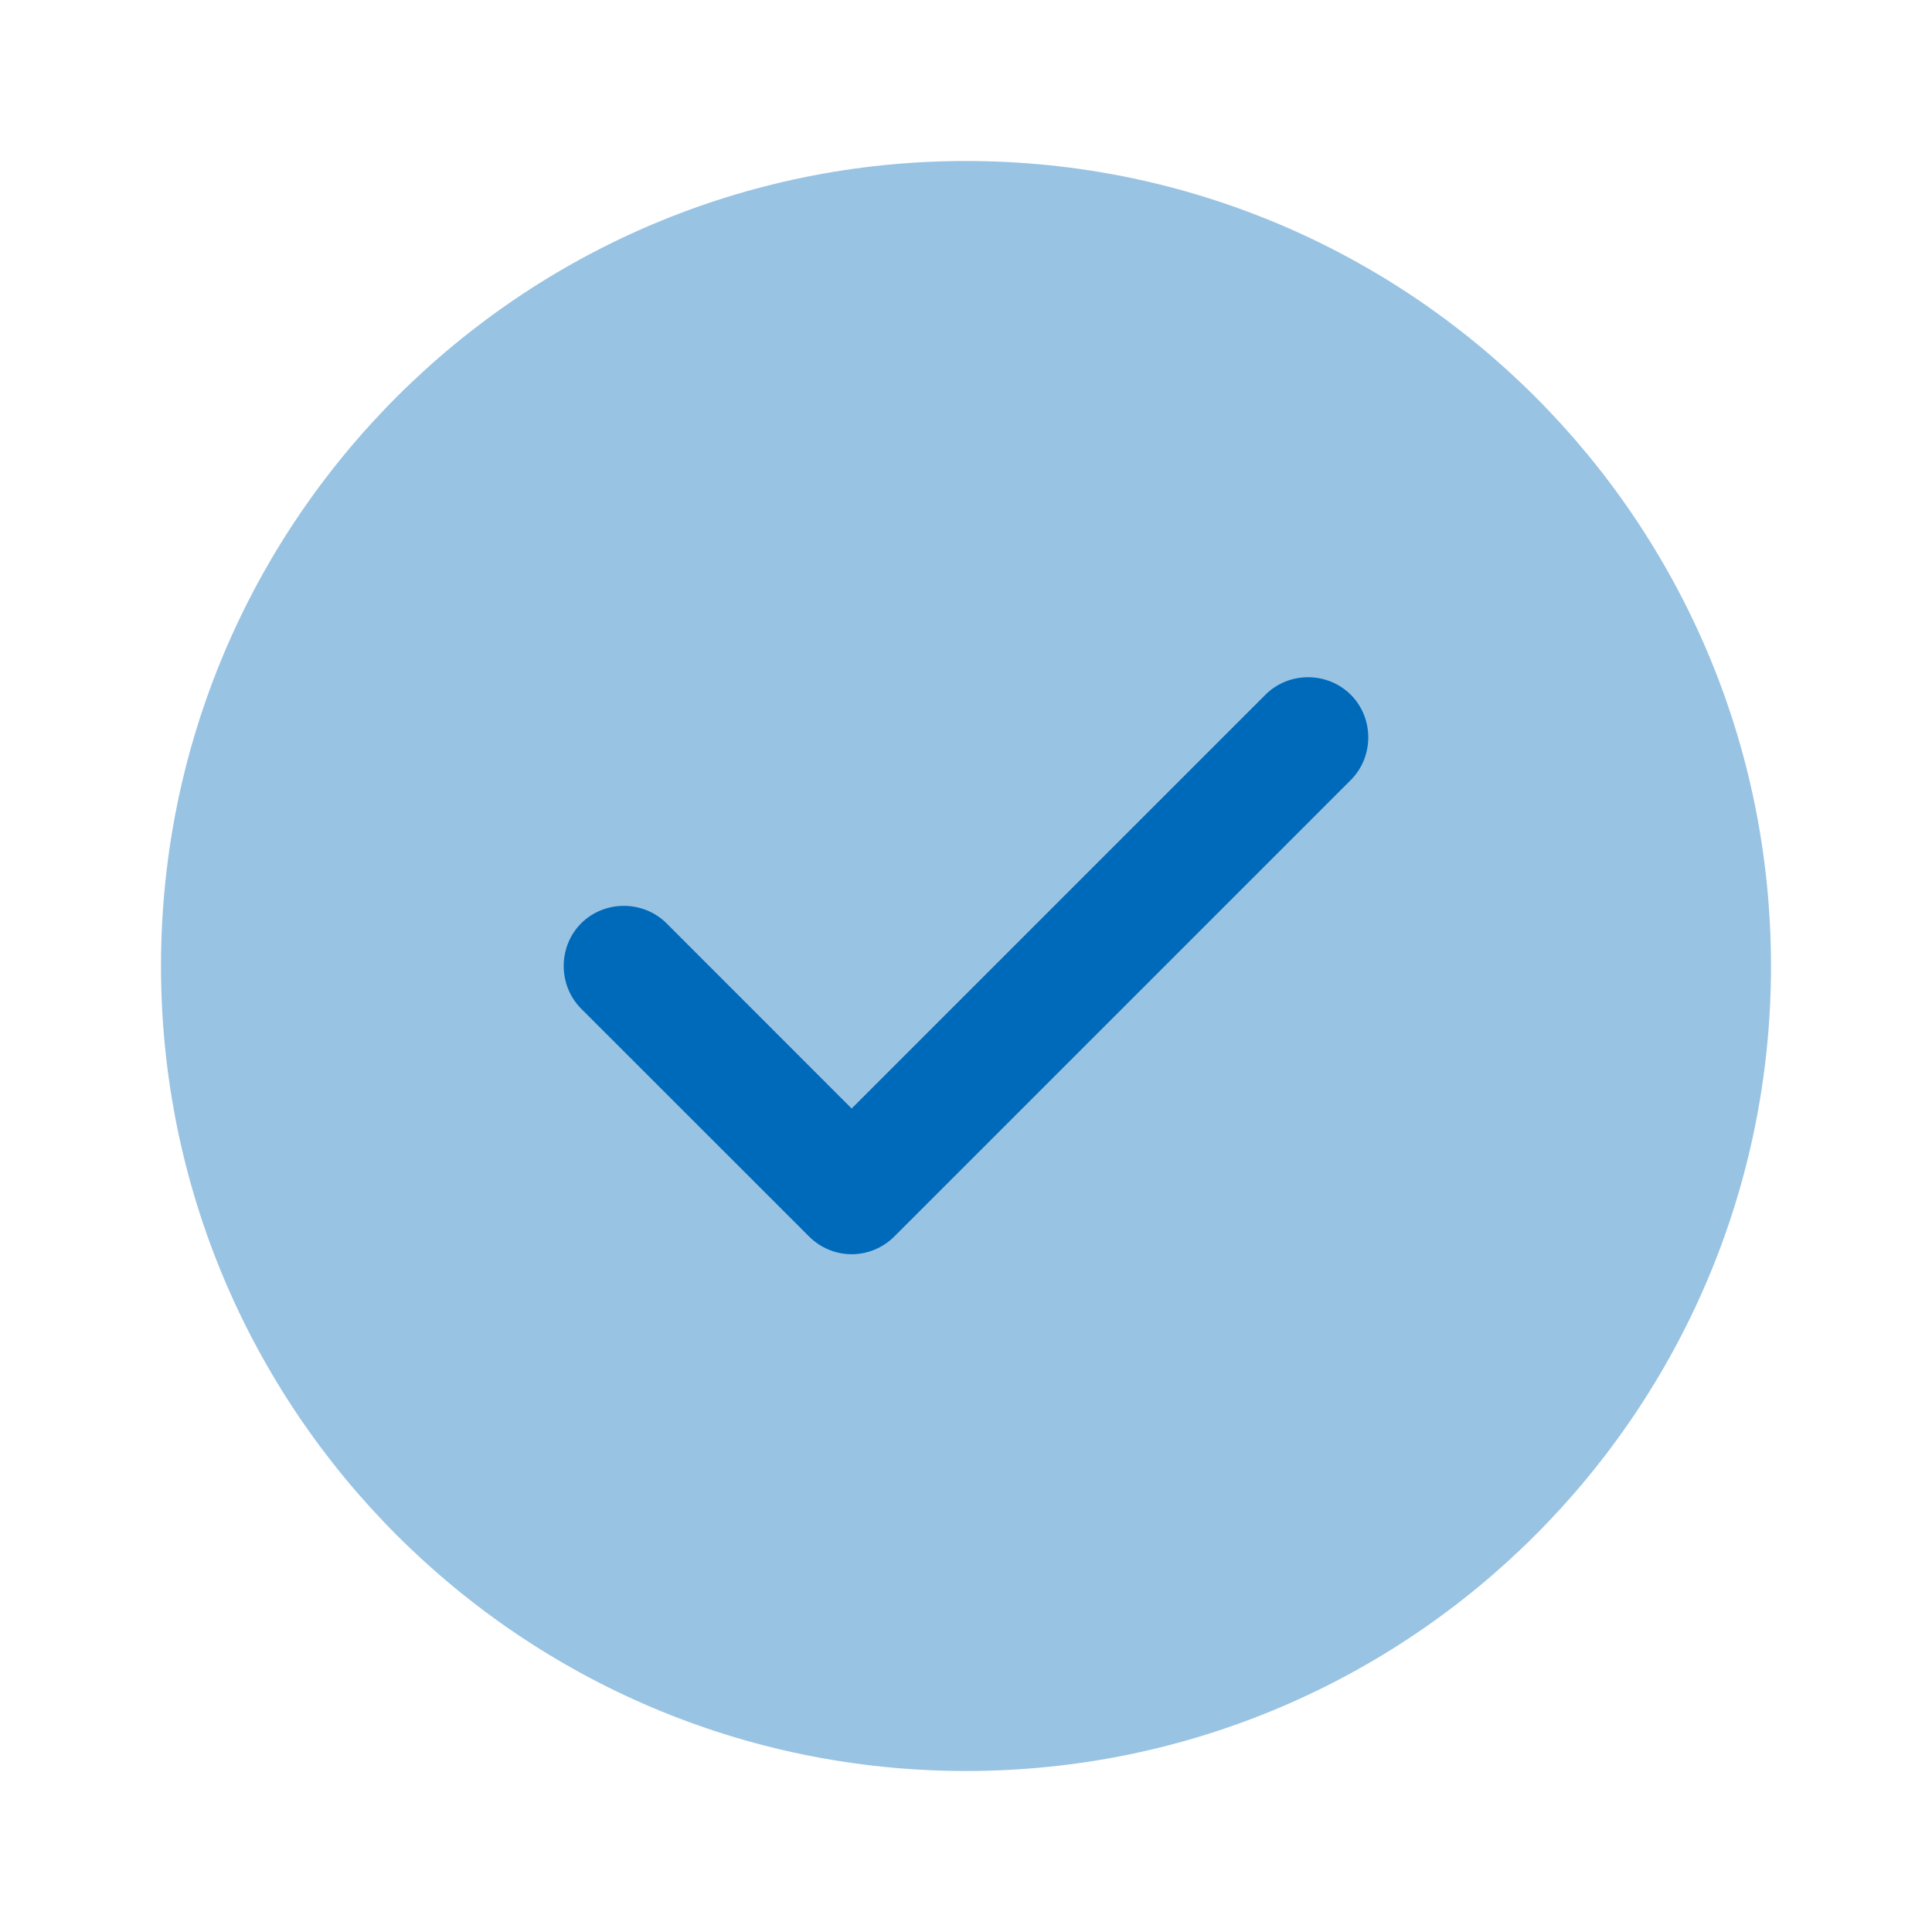
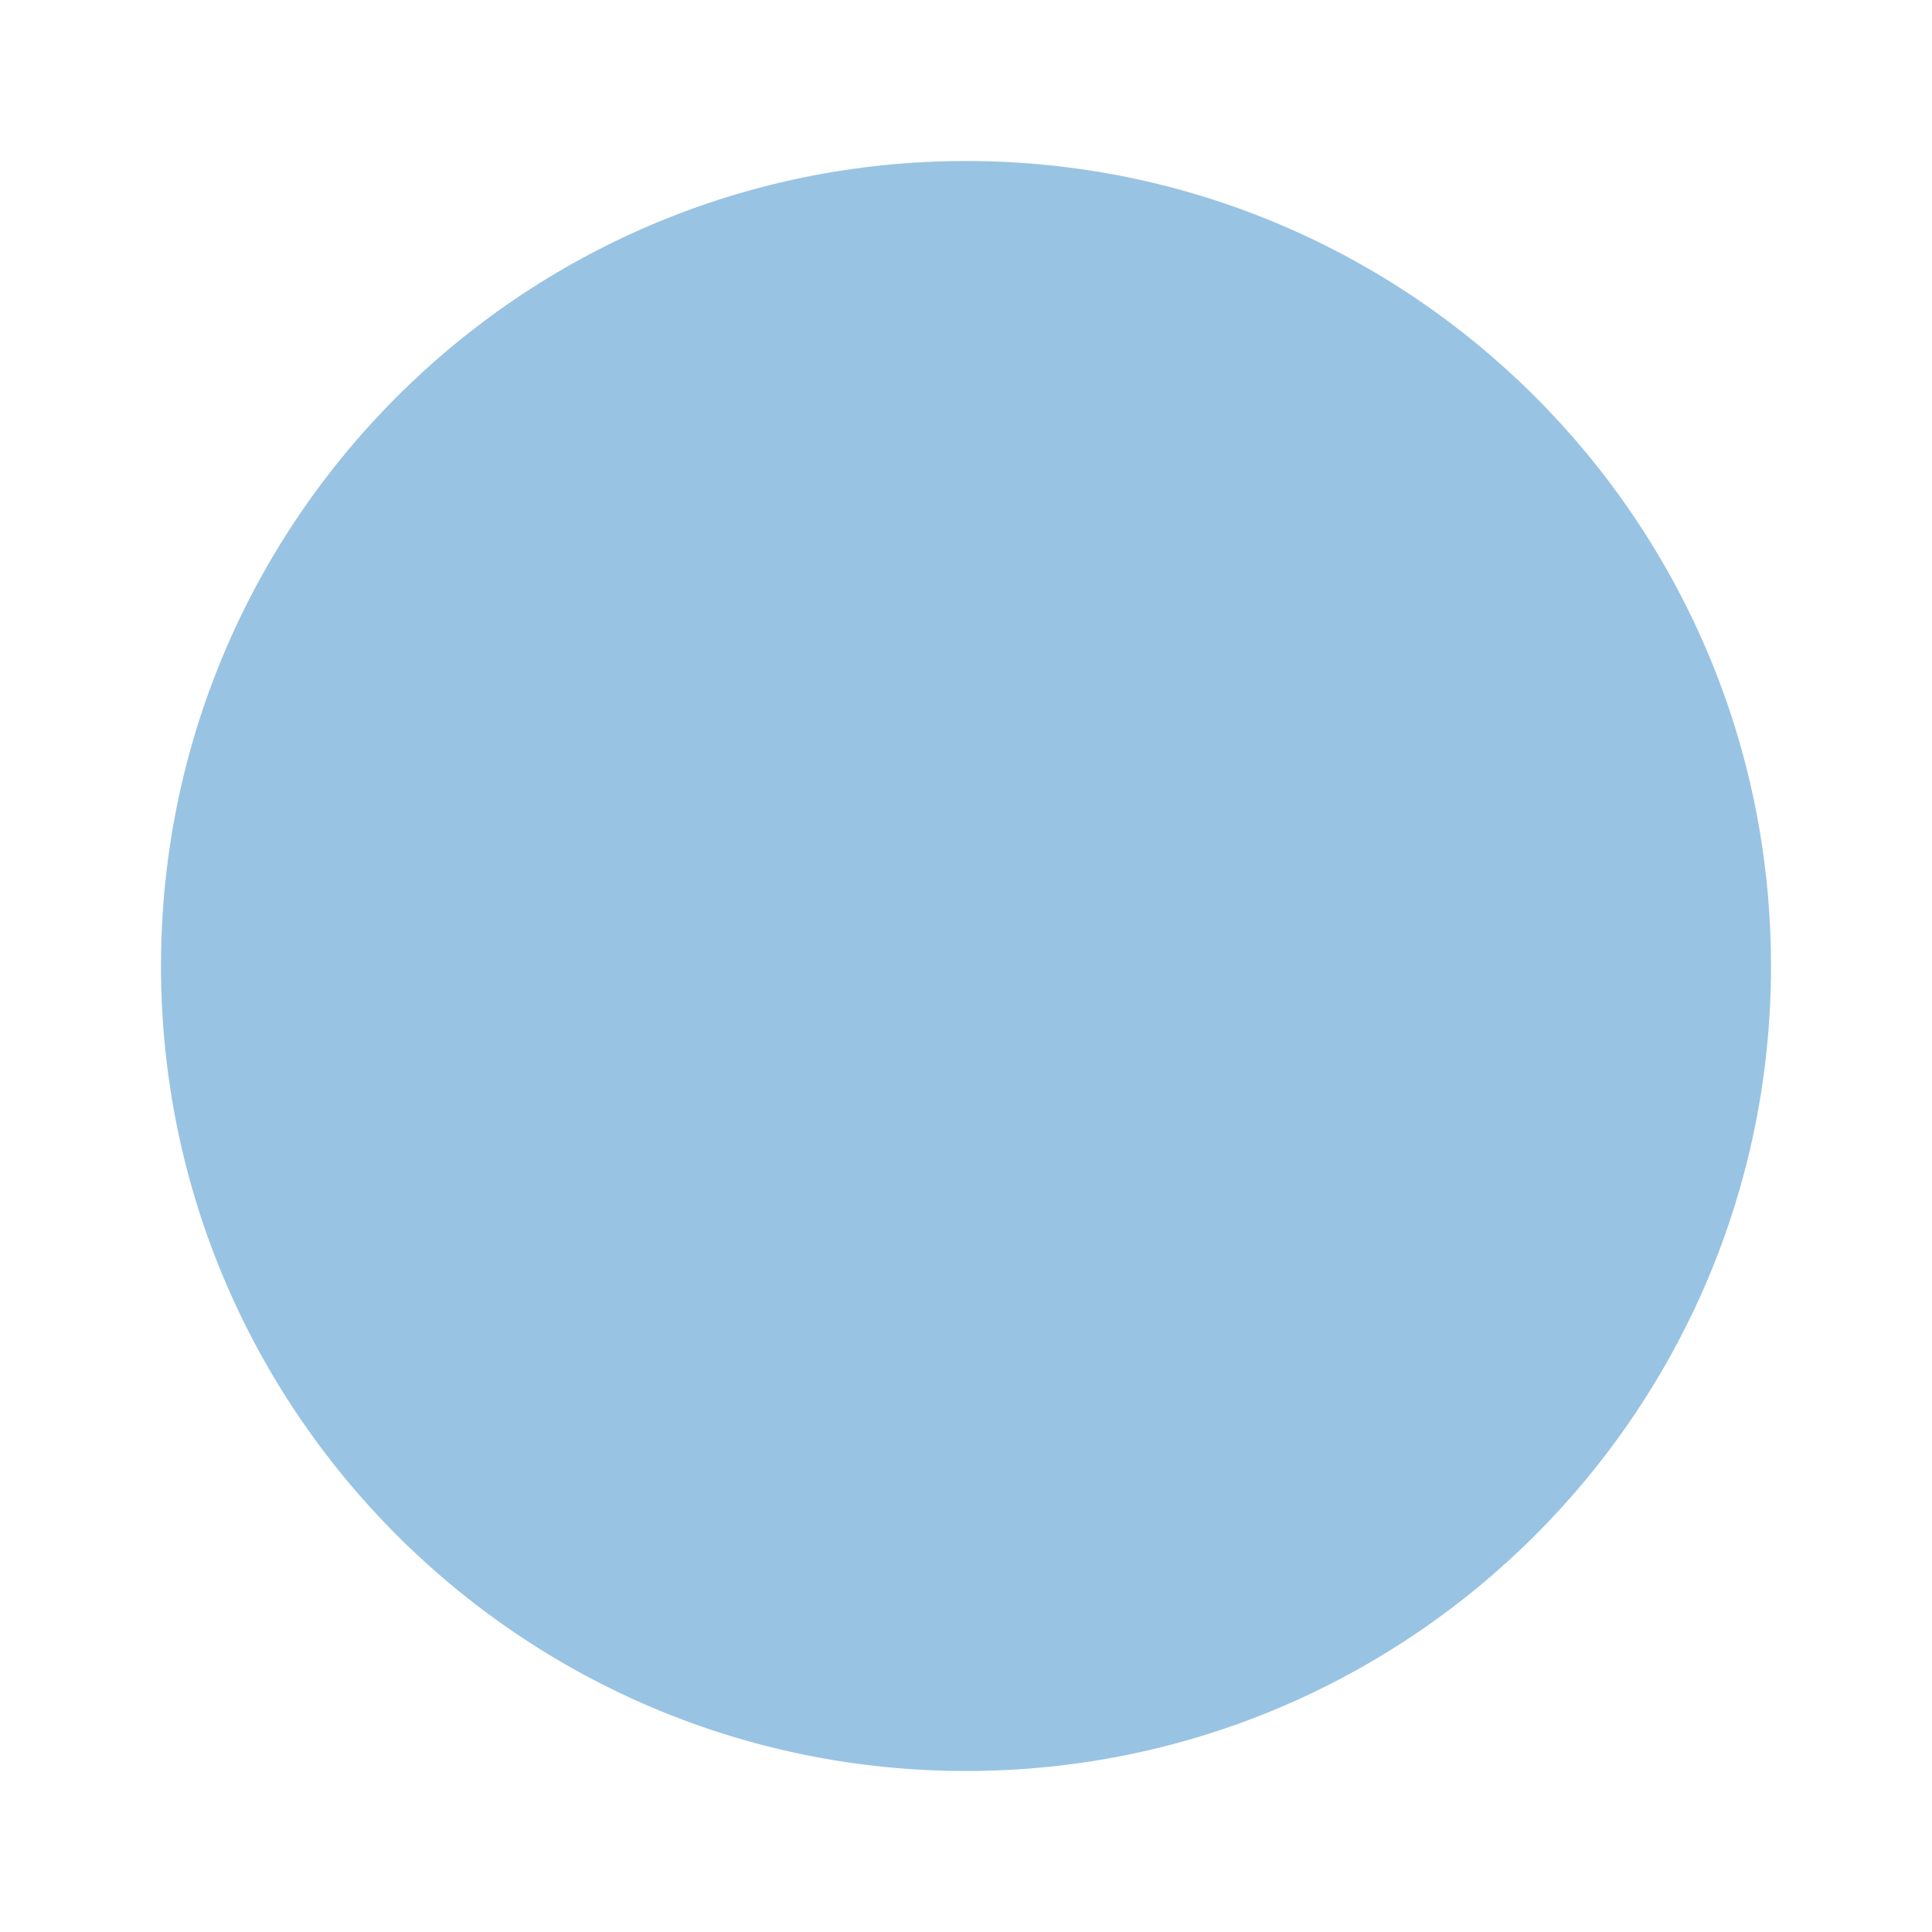
<svg xmlns="http://www.w3.org/2000/svg" width="21" height="21" viewBox="0 0 21 21" fill="none">
  <path opacity="0.4" d="M10.5 19.25C15.332 19.25 19.25 15.332 19.25 10.5C19.25 5.668 15.332 1.75 10.5 1.75C5.668 1.75 1.75 5.668 1.75 10.5C1.75 15.332 5.668 19.25 10.5 19.25Z" fill="#006ABA" />
-   <path d="M9.257 13.633C9.082 13.633 8.916 13.562 8.794 13.44L6.317 10.964C6.064 10.71 6.064 10.29 6.317 10.036C6.571 9.783 6.991 9.783 7.245 10.036L9.257 12.049L13.755 7.551C14.008 7.298 14.428 7.298 14.682 7.551C14.936 7.805 14.936 8.225 14.682 8.479L9.721 13.44C9.599 13.562 9.432 13.633 9.257 13.633Z" fill="#006ABA" />
</svg>